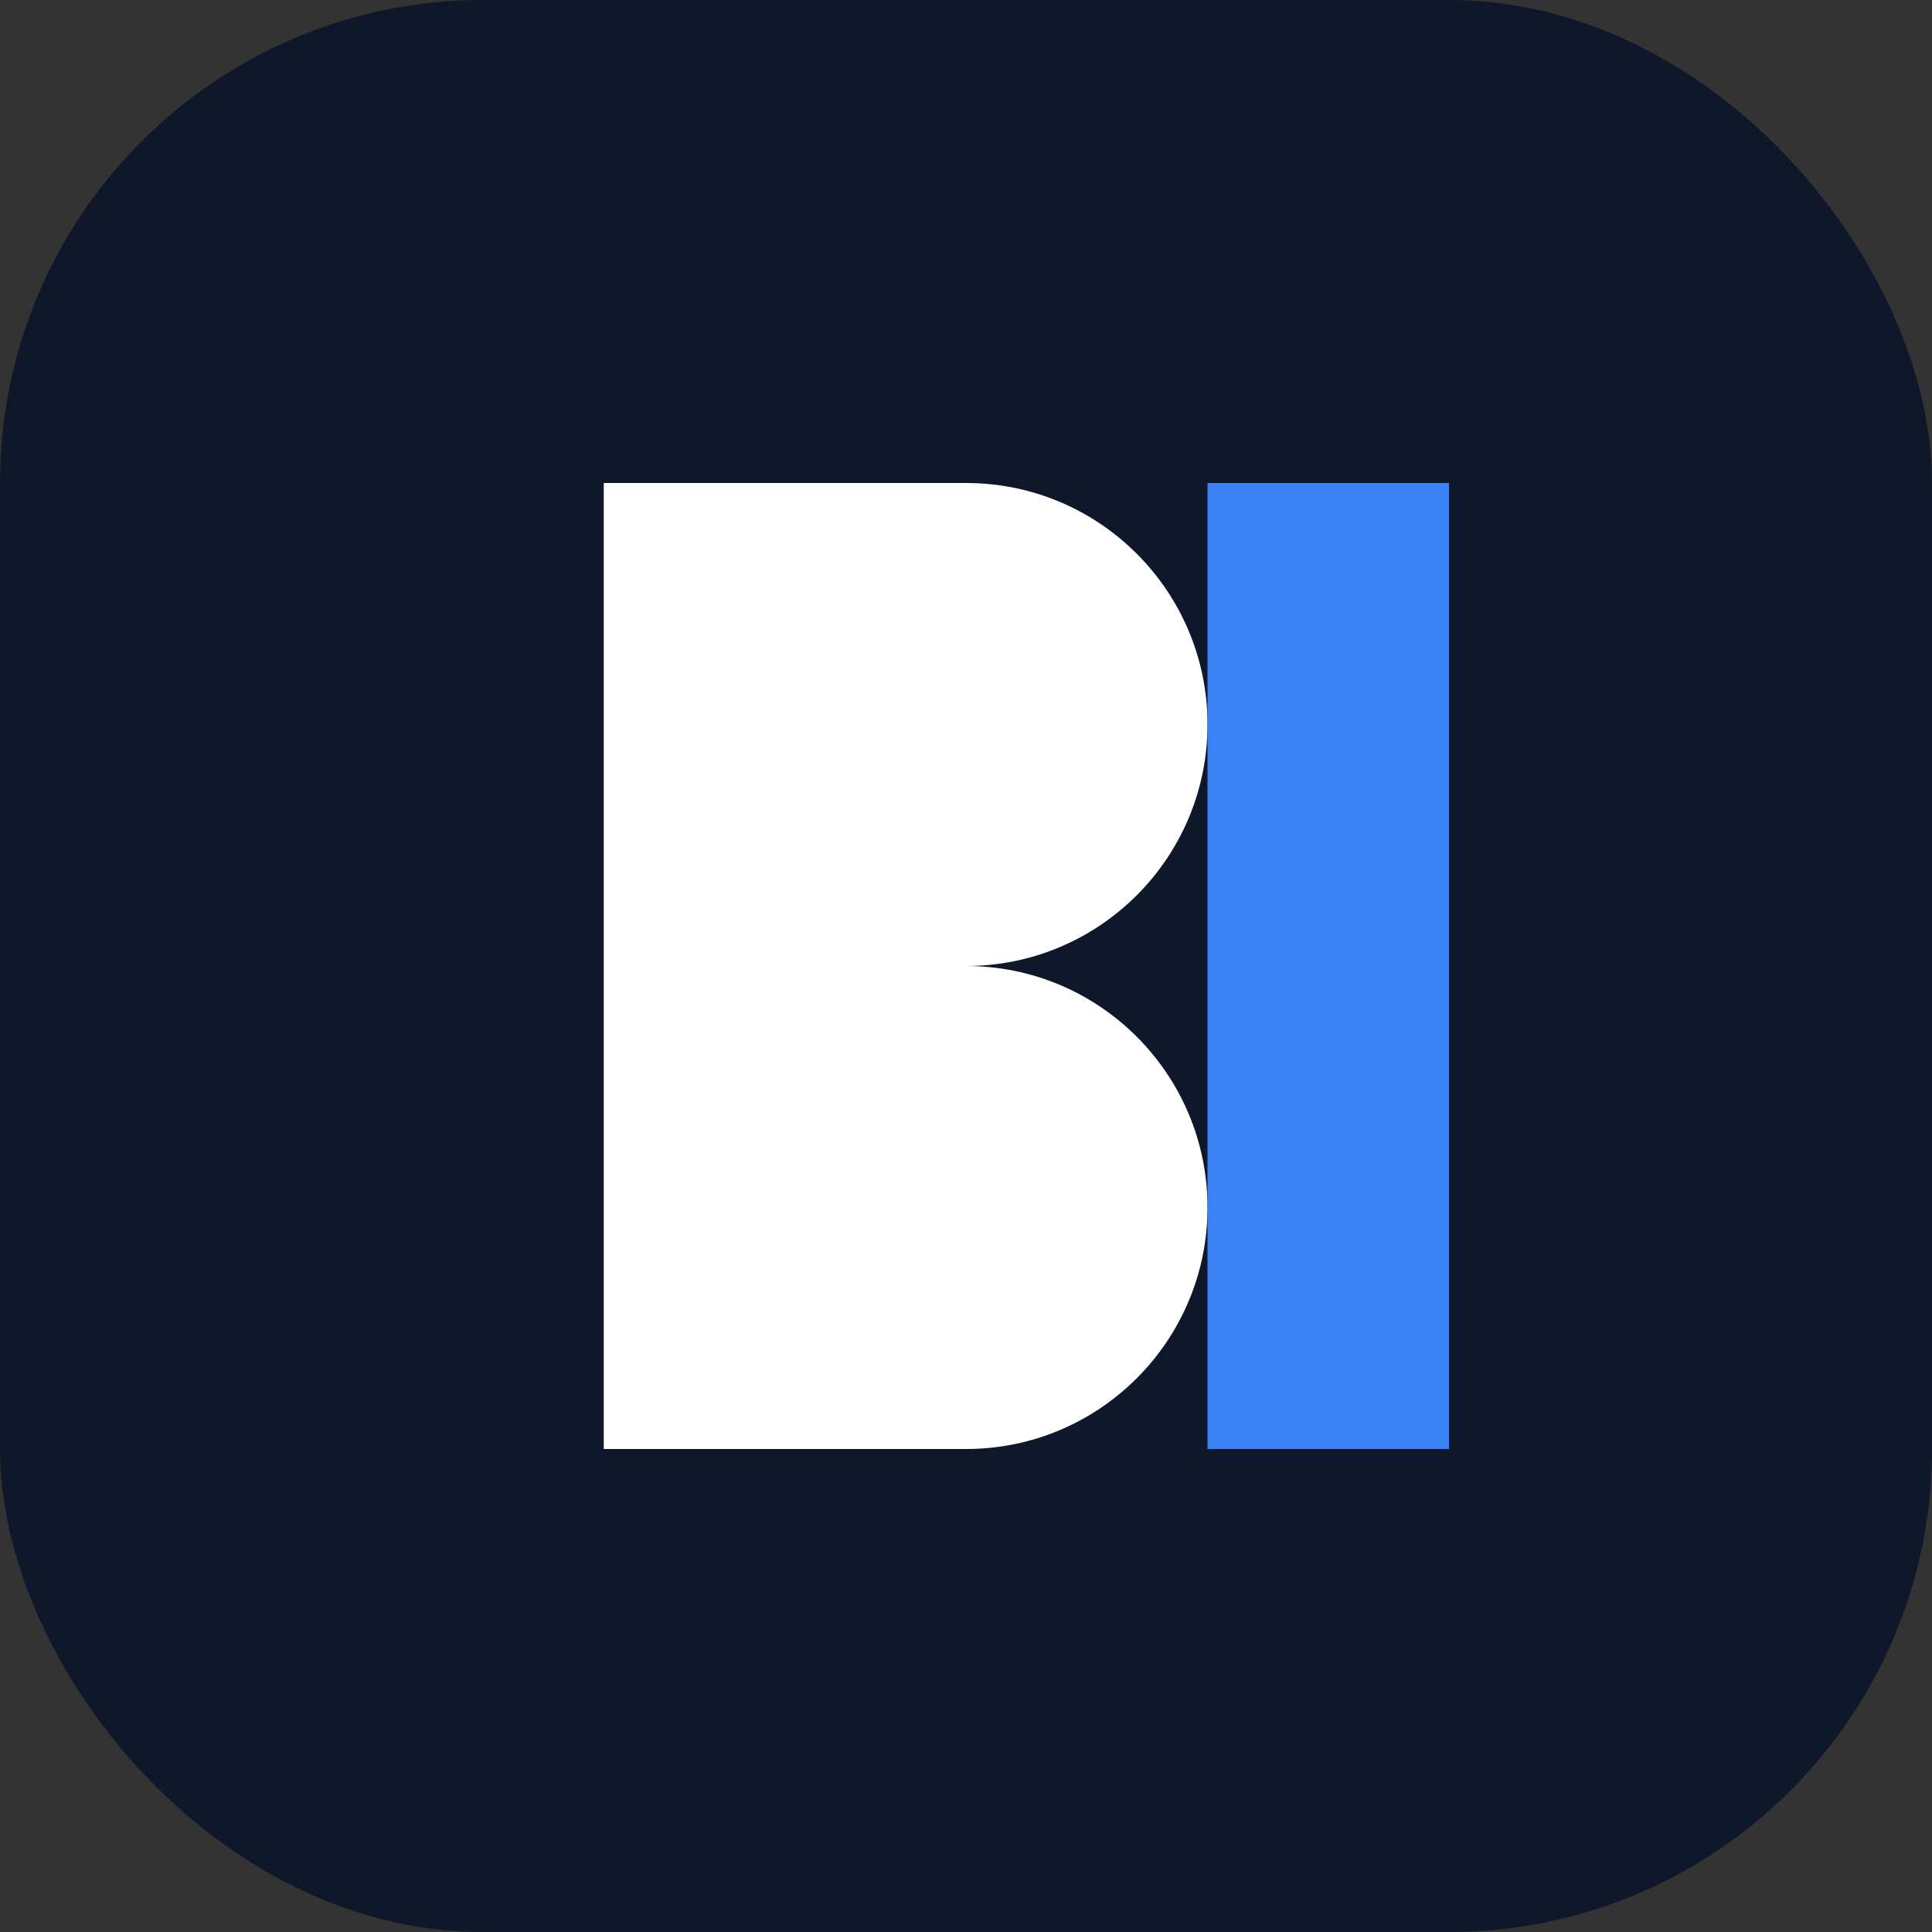
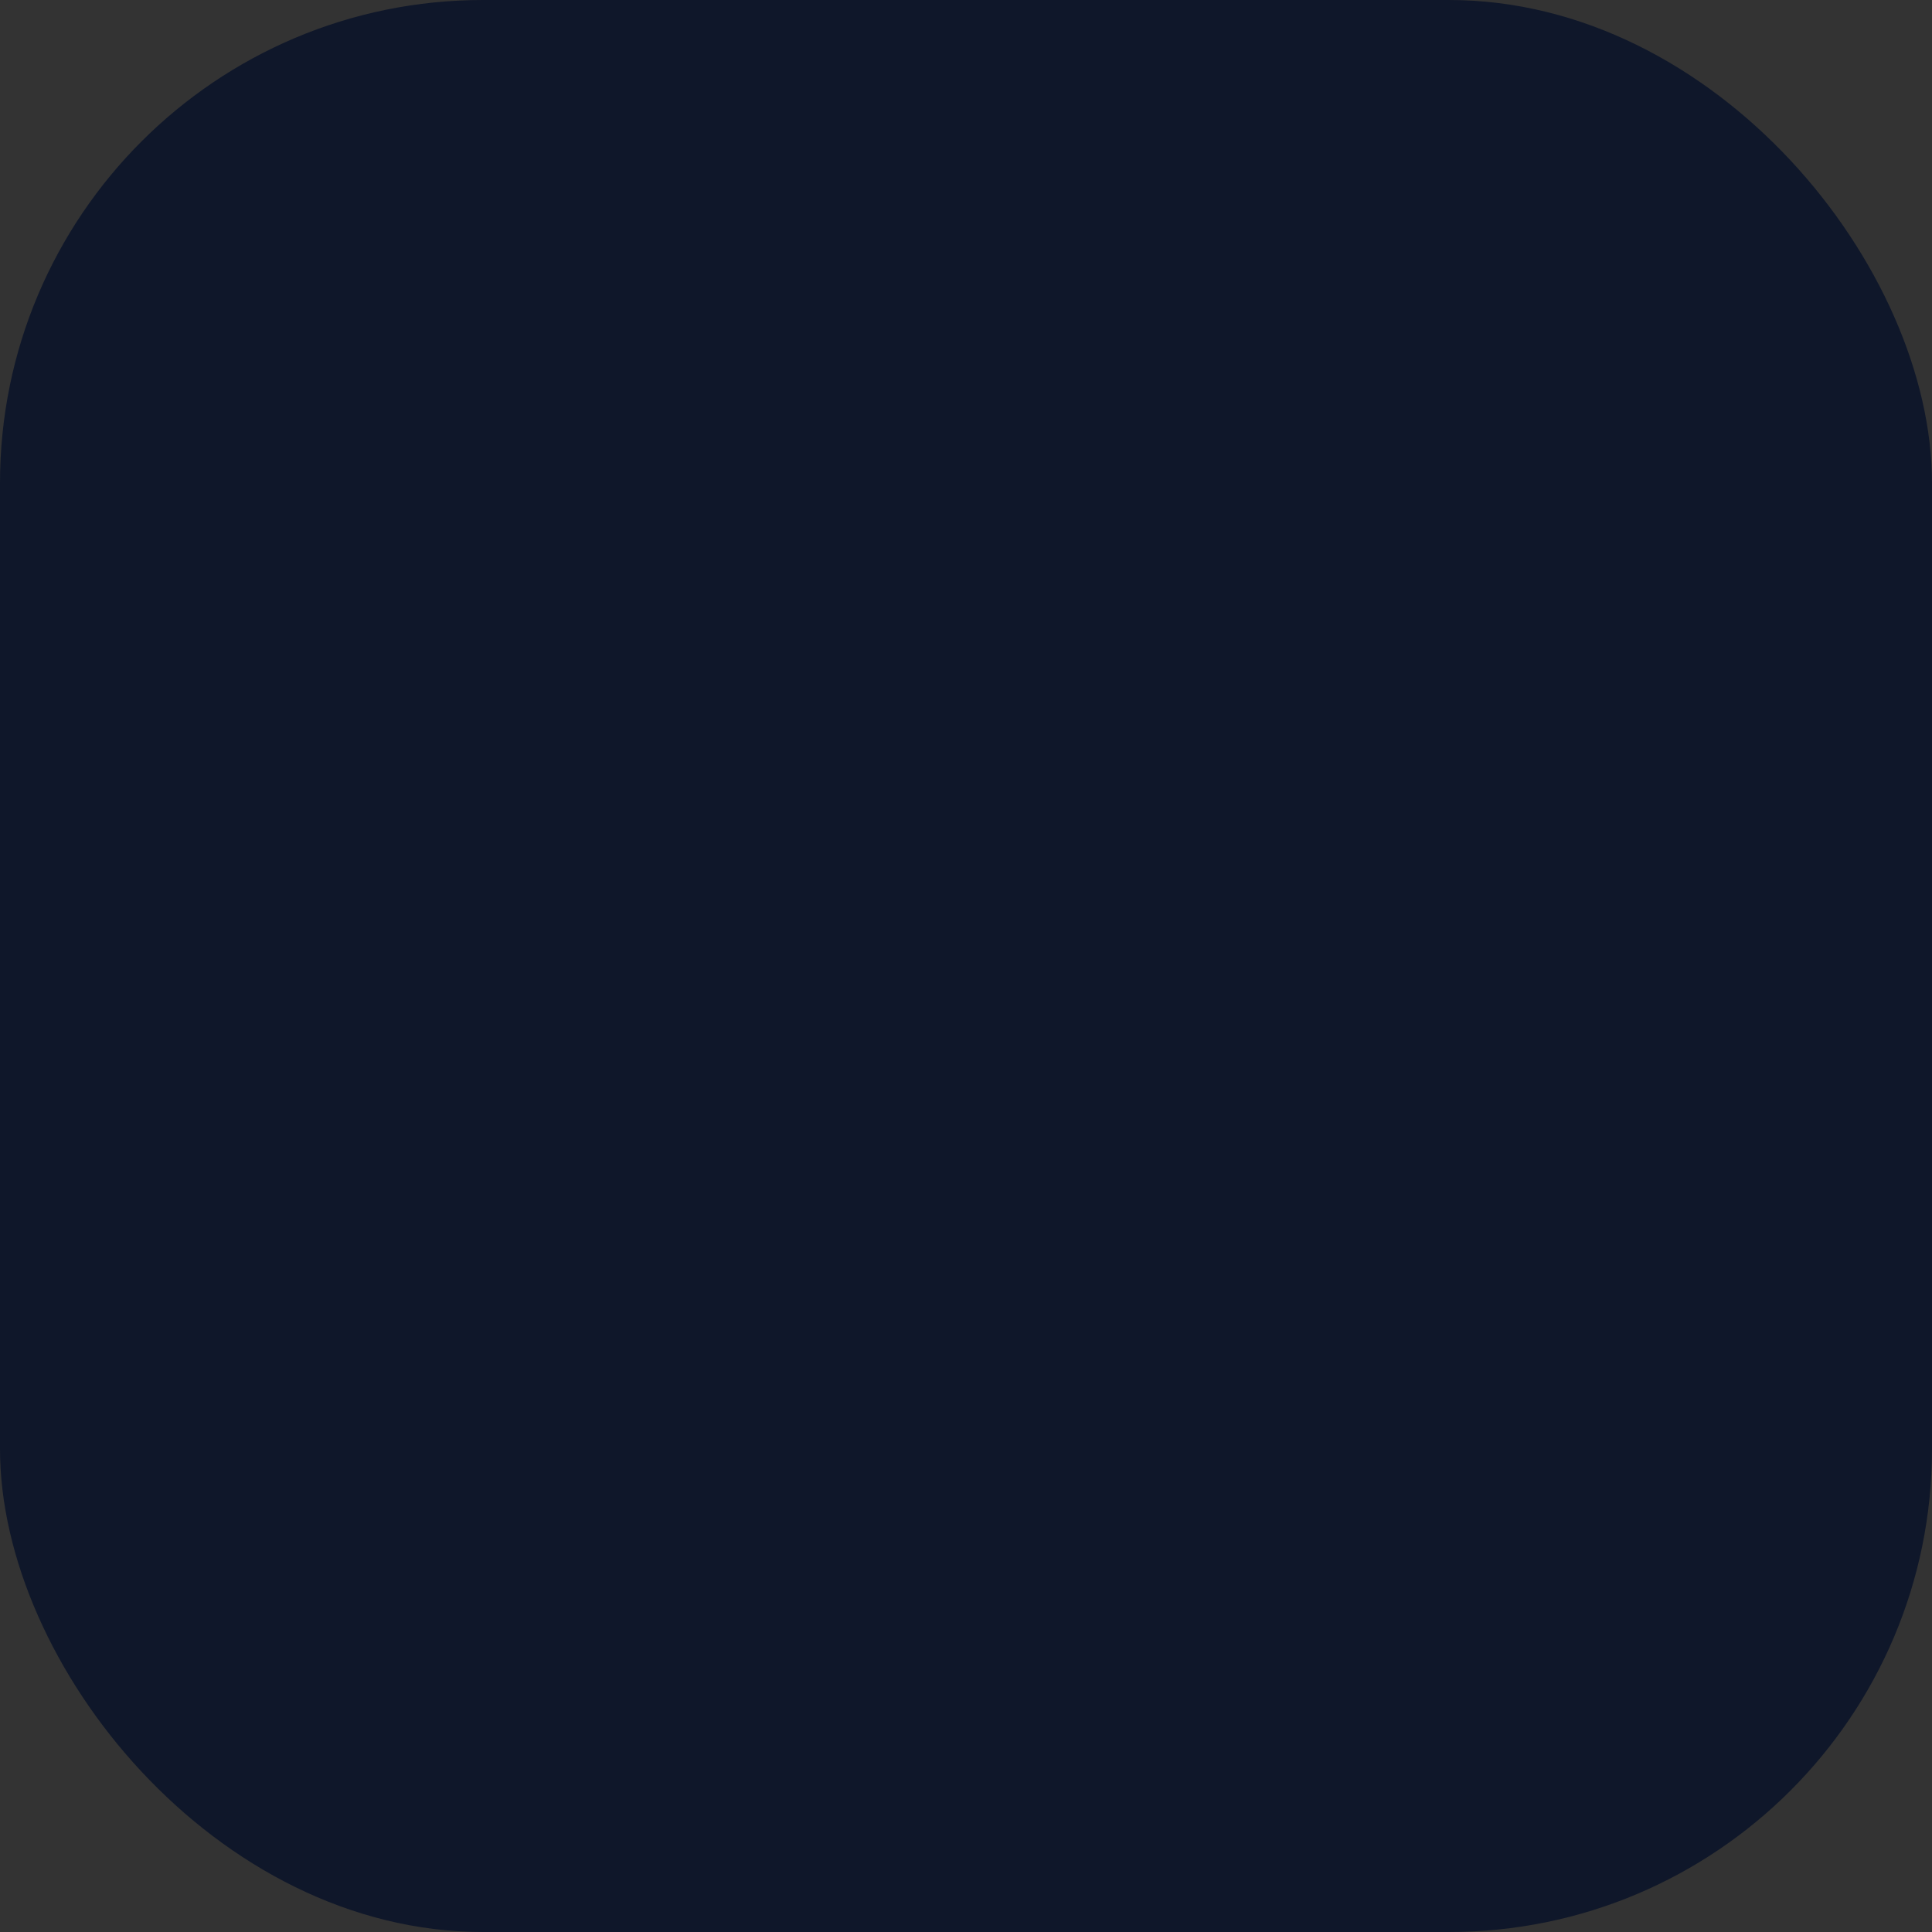
<svg xmlns="http://www.w3.org/2000/svg" width="32" height="32" viewBox="0 0 32 32" fill="none">
  <rect x="0" y="0" width="32" height="32" fill="#333333" stroke="none" />
  <rect width="32" height="32" rx="8" fill="#0F172A" />
-   <path d="M10 8H16C18.209 8 20 9.791 20 12C20 14.209 18.209 16 16 16H10V8ZM10 16H16C18.209 16 20 17.791 20 20C20 22.209 18.209 24 16 24H10V16Z" fill="white" />
-   <path d="M20 8H24V24L20 24V8Z" fill="#3B82F6" />
</svg>